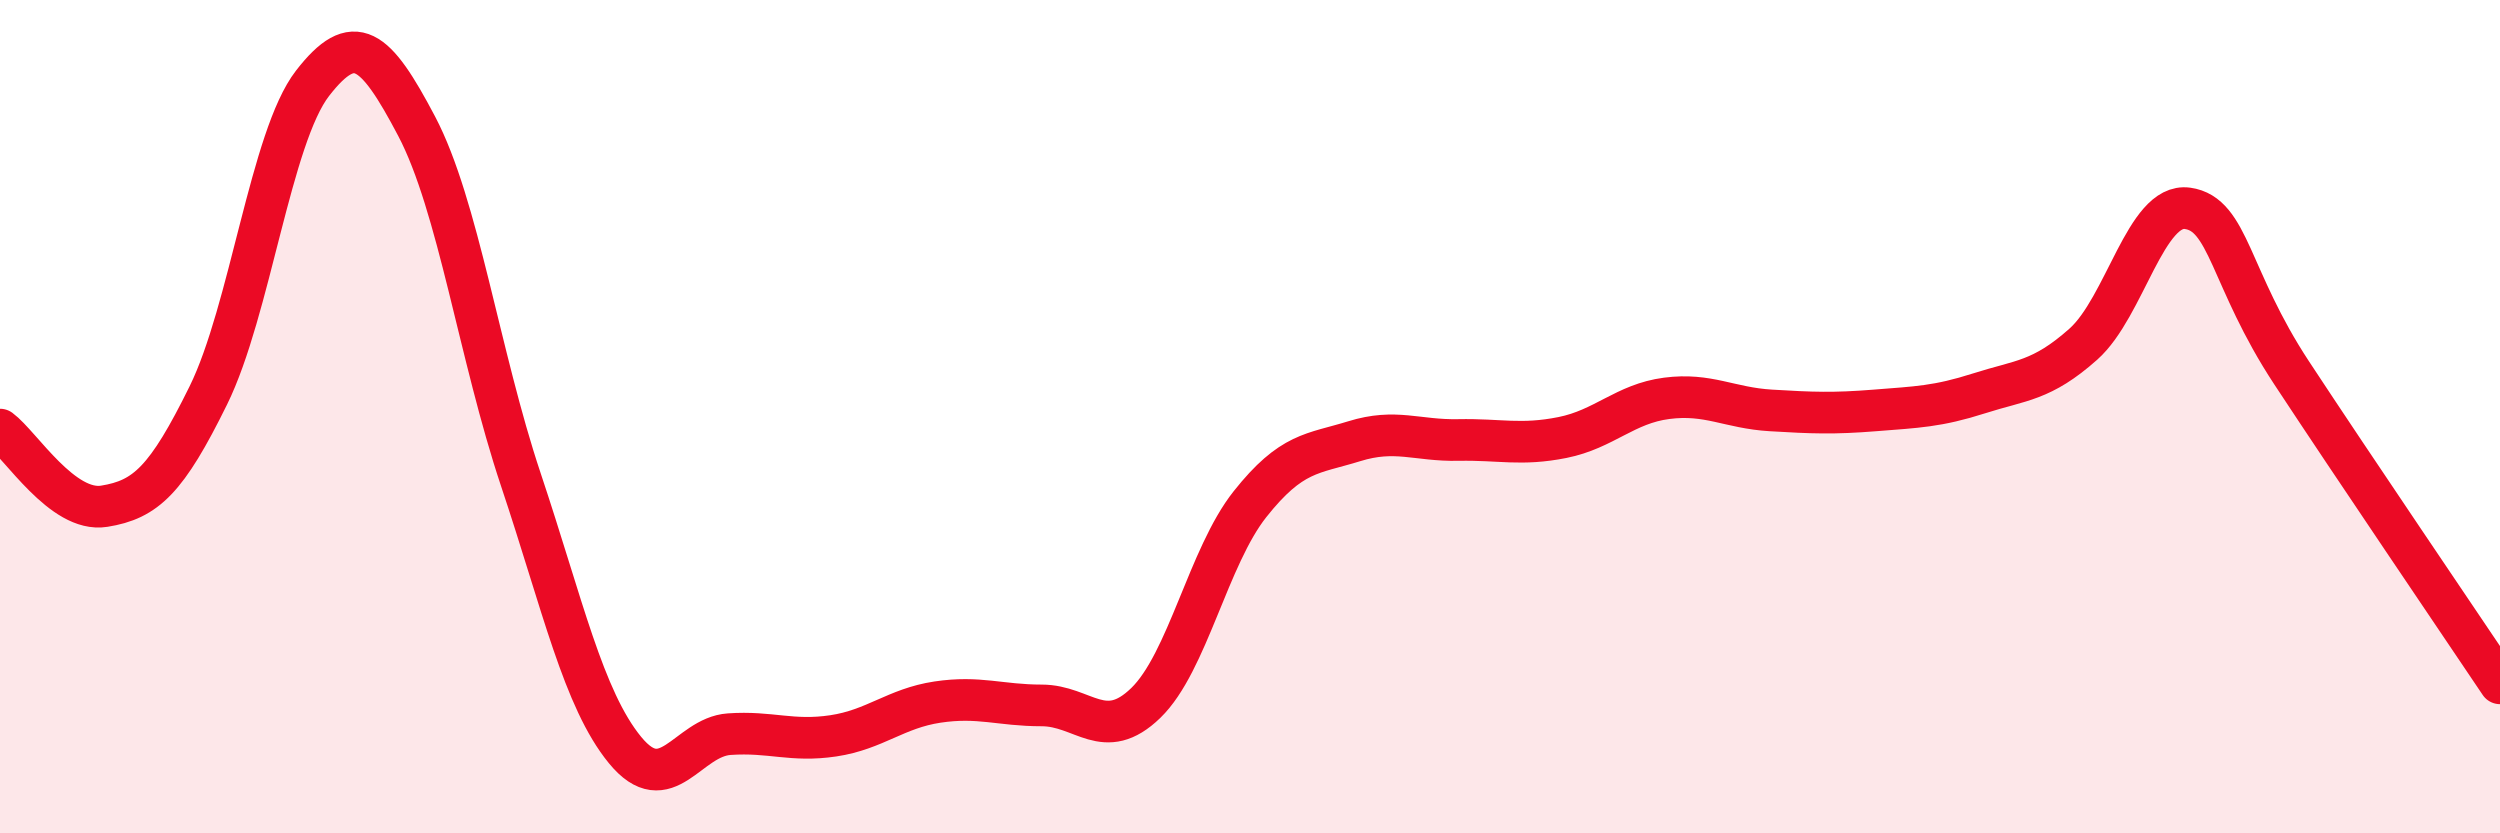
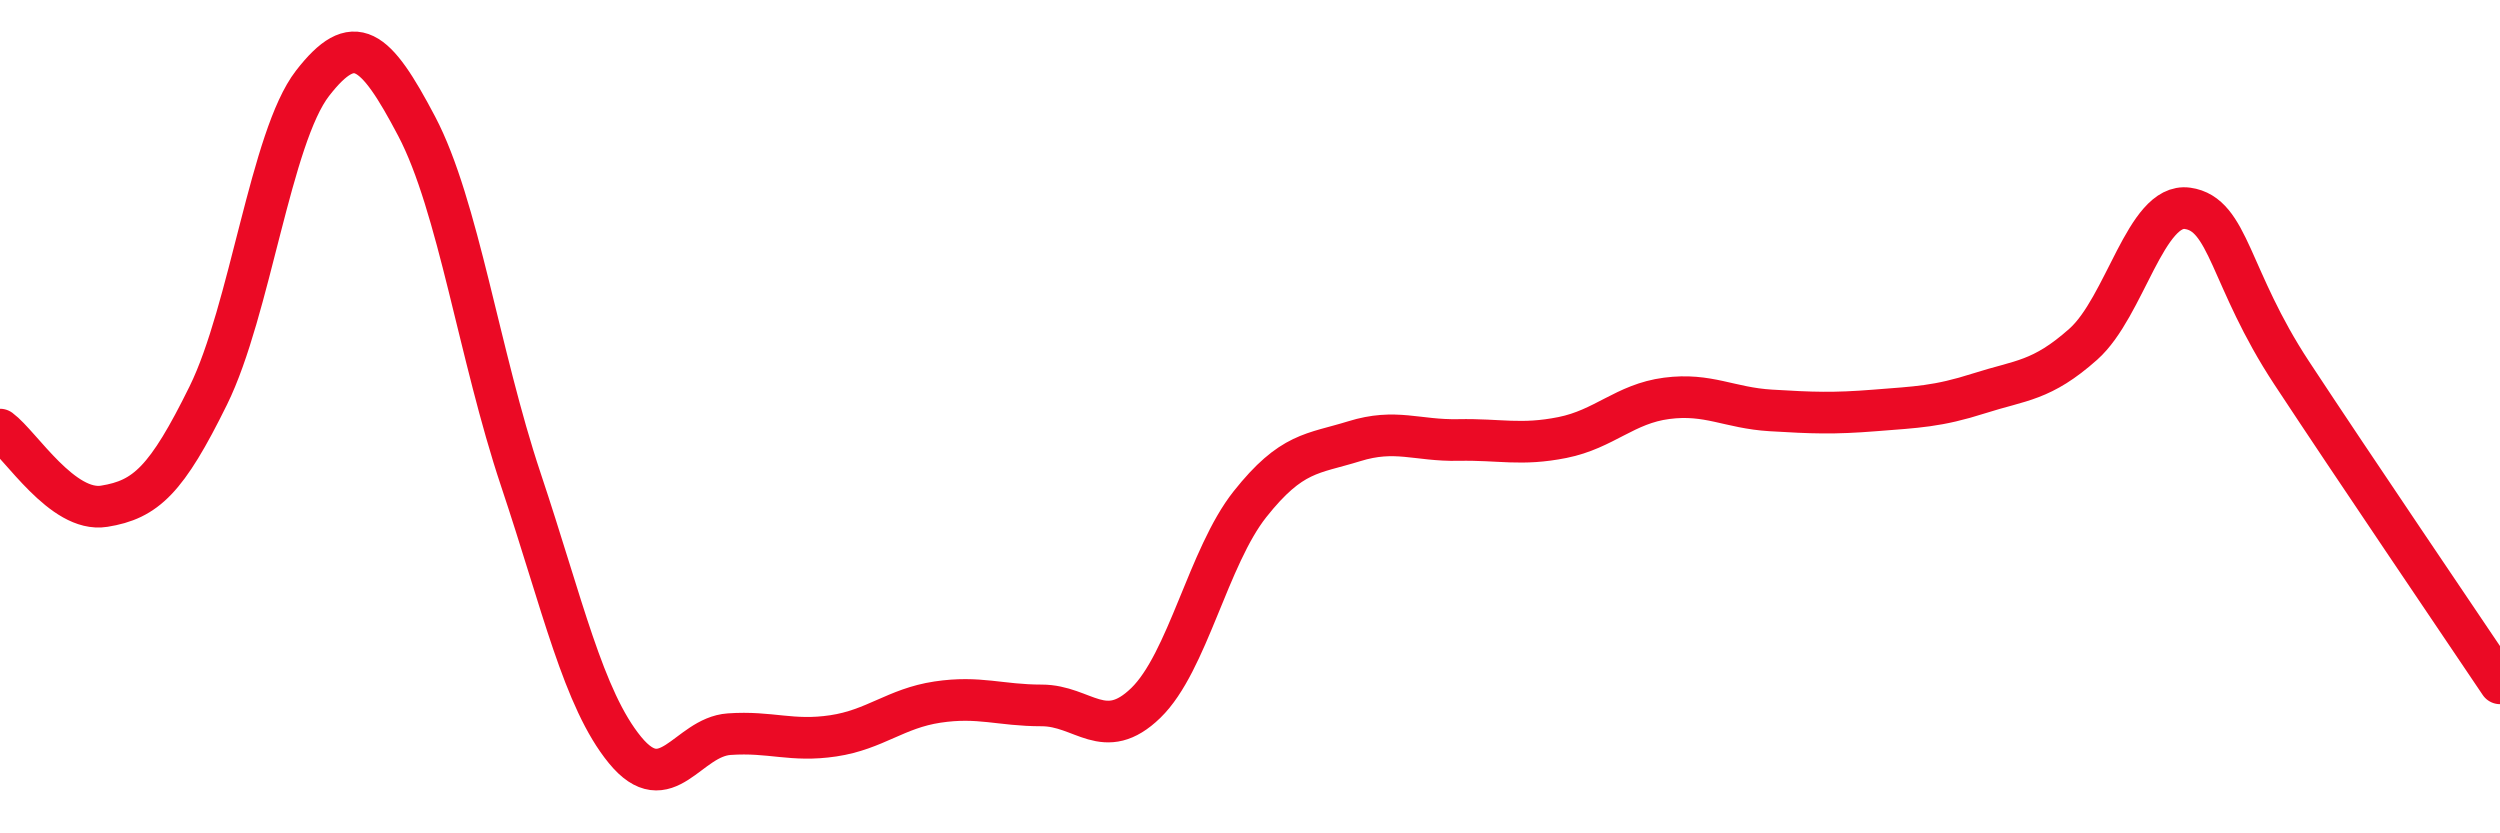
<svg xmlns="http://www.w3.org/2000/svg" width="60" height="20" viewBox="0 0 60 20">
-   <path d="M 0,10.31 C 0.5,10.68 1.5,12.31 2.5,12.15 C 3.5,11.99 4,11.52 5,9.49 C 6,7.46 6.5,3.29 7.5,2 C 8.5,0.71 9,1.13 10,3.03 C 11,4.93 11.5,8.52 12.5,11.51 C 13.5,14.5 14,16.78 15,18 C 16,19.22 16.5,17.69 17.5,17.62 C 18.5,17.55 19,17.81 20,17.66 C 21,17.51 21.5,17 22.5,16.85 C 23.5,16.7 24,16.93 25,16.93 C 26,16.93 26.5,17.84 27.5,16.87 C 28.5,15.9 29,13.36 30,12.1 C 31,10.84 31.5,10.9 32.5,10.59 C 33.5,10.28 34,10.58 35,10.56 C 36,10.54 36.5,10.7 37.5,10.5 C 38.5,10.3 39,9.69 40,9.56 C 41,9.43 41.5,9.79 42.5,9.85 C 43.5,9.91 44,9.93 45,9.85 C 46,9.77 46.5,9.76 47.5,9.44 C 48.5,9.12 49,9.15 50,8.26 C 51,7.37 51.5,4.86 52.5,5 C 53.5,5.14 53.5,6.67 55,8.95 C 56.5,11.23 59,14.91 60,16.4L60 20L0 20Z" fill="#EB0A25" opacity="0.1" stroke-linecap="round" stroke-linejoin="round" />
  <path d="M 0,10.31 C 0.5,10.68 1.5,12.31 2.5,12.15 C 3.5,11.99 4,11.52 5,9.49 C 6,7.46 6.5,3.29 7.5,2 C 8.5,0.71 9,1.13 10,3.03 C 11,4.93 11.5,8.52 12.5,11.51 C 13.5,14.5 14,16.78 15,18 C 16,19.22 16.5,17.69 17.5,17.62 C 18.5,17.55 19,17.81 20,17.66 C 21,17.51 21.5,17 22.5,16.85 C 23.5,16.7 24,16.93 25,16.93 C 26,16.93 26.5,17.84 27.5,16.87 C 28.5,15.9 29,13.36 30,12.1 C 31,10.84 31.5,10.9 32.5,10.59 C 33.5,10.28 34,10.58 35,10.56 C 36,10.54 36.5,10.7 37.5,10.5 C 38.5,10.3 39,9.69 40,9.56 C 41,9.43 41.5,9.79 42.5,9.85 C 43.5,9.91 44,9.93 45,9.85 C 46,9.77 46.5,9.76 47.5,9.44 C 48.5,9.12 49,9.15 50,8.26 C 51,7.37 51.5,4.86 52.5,5 C 53.5,5.14 53.5,6.67 55,8.95 C 56.5,11.23 59,14.91 60,16.4" stroke="#EB0A25" stroke-width="1" fill="none" stroke-linecap="round" stroke-linejoin="round" />
</svg>